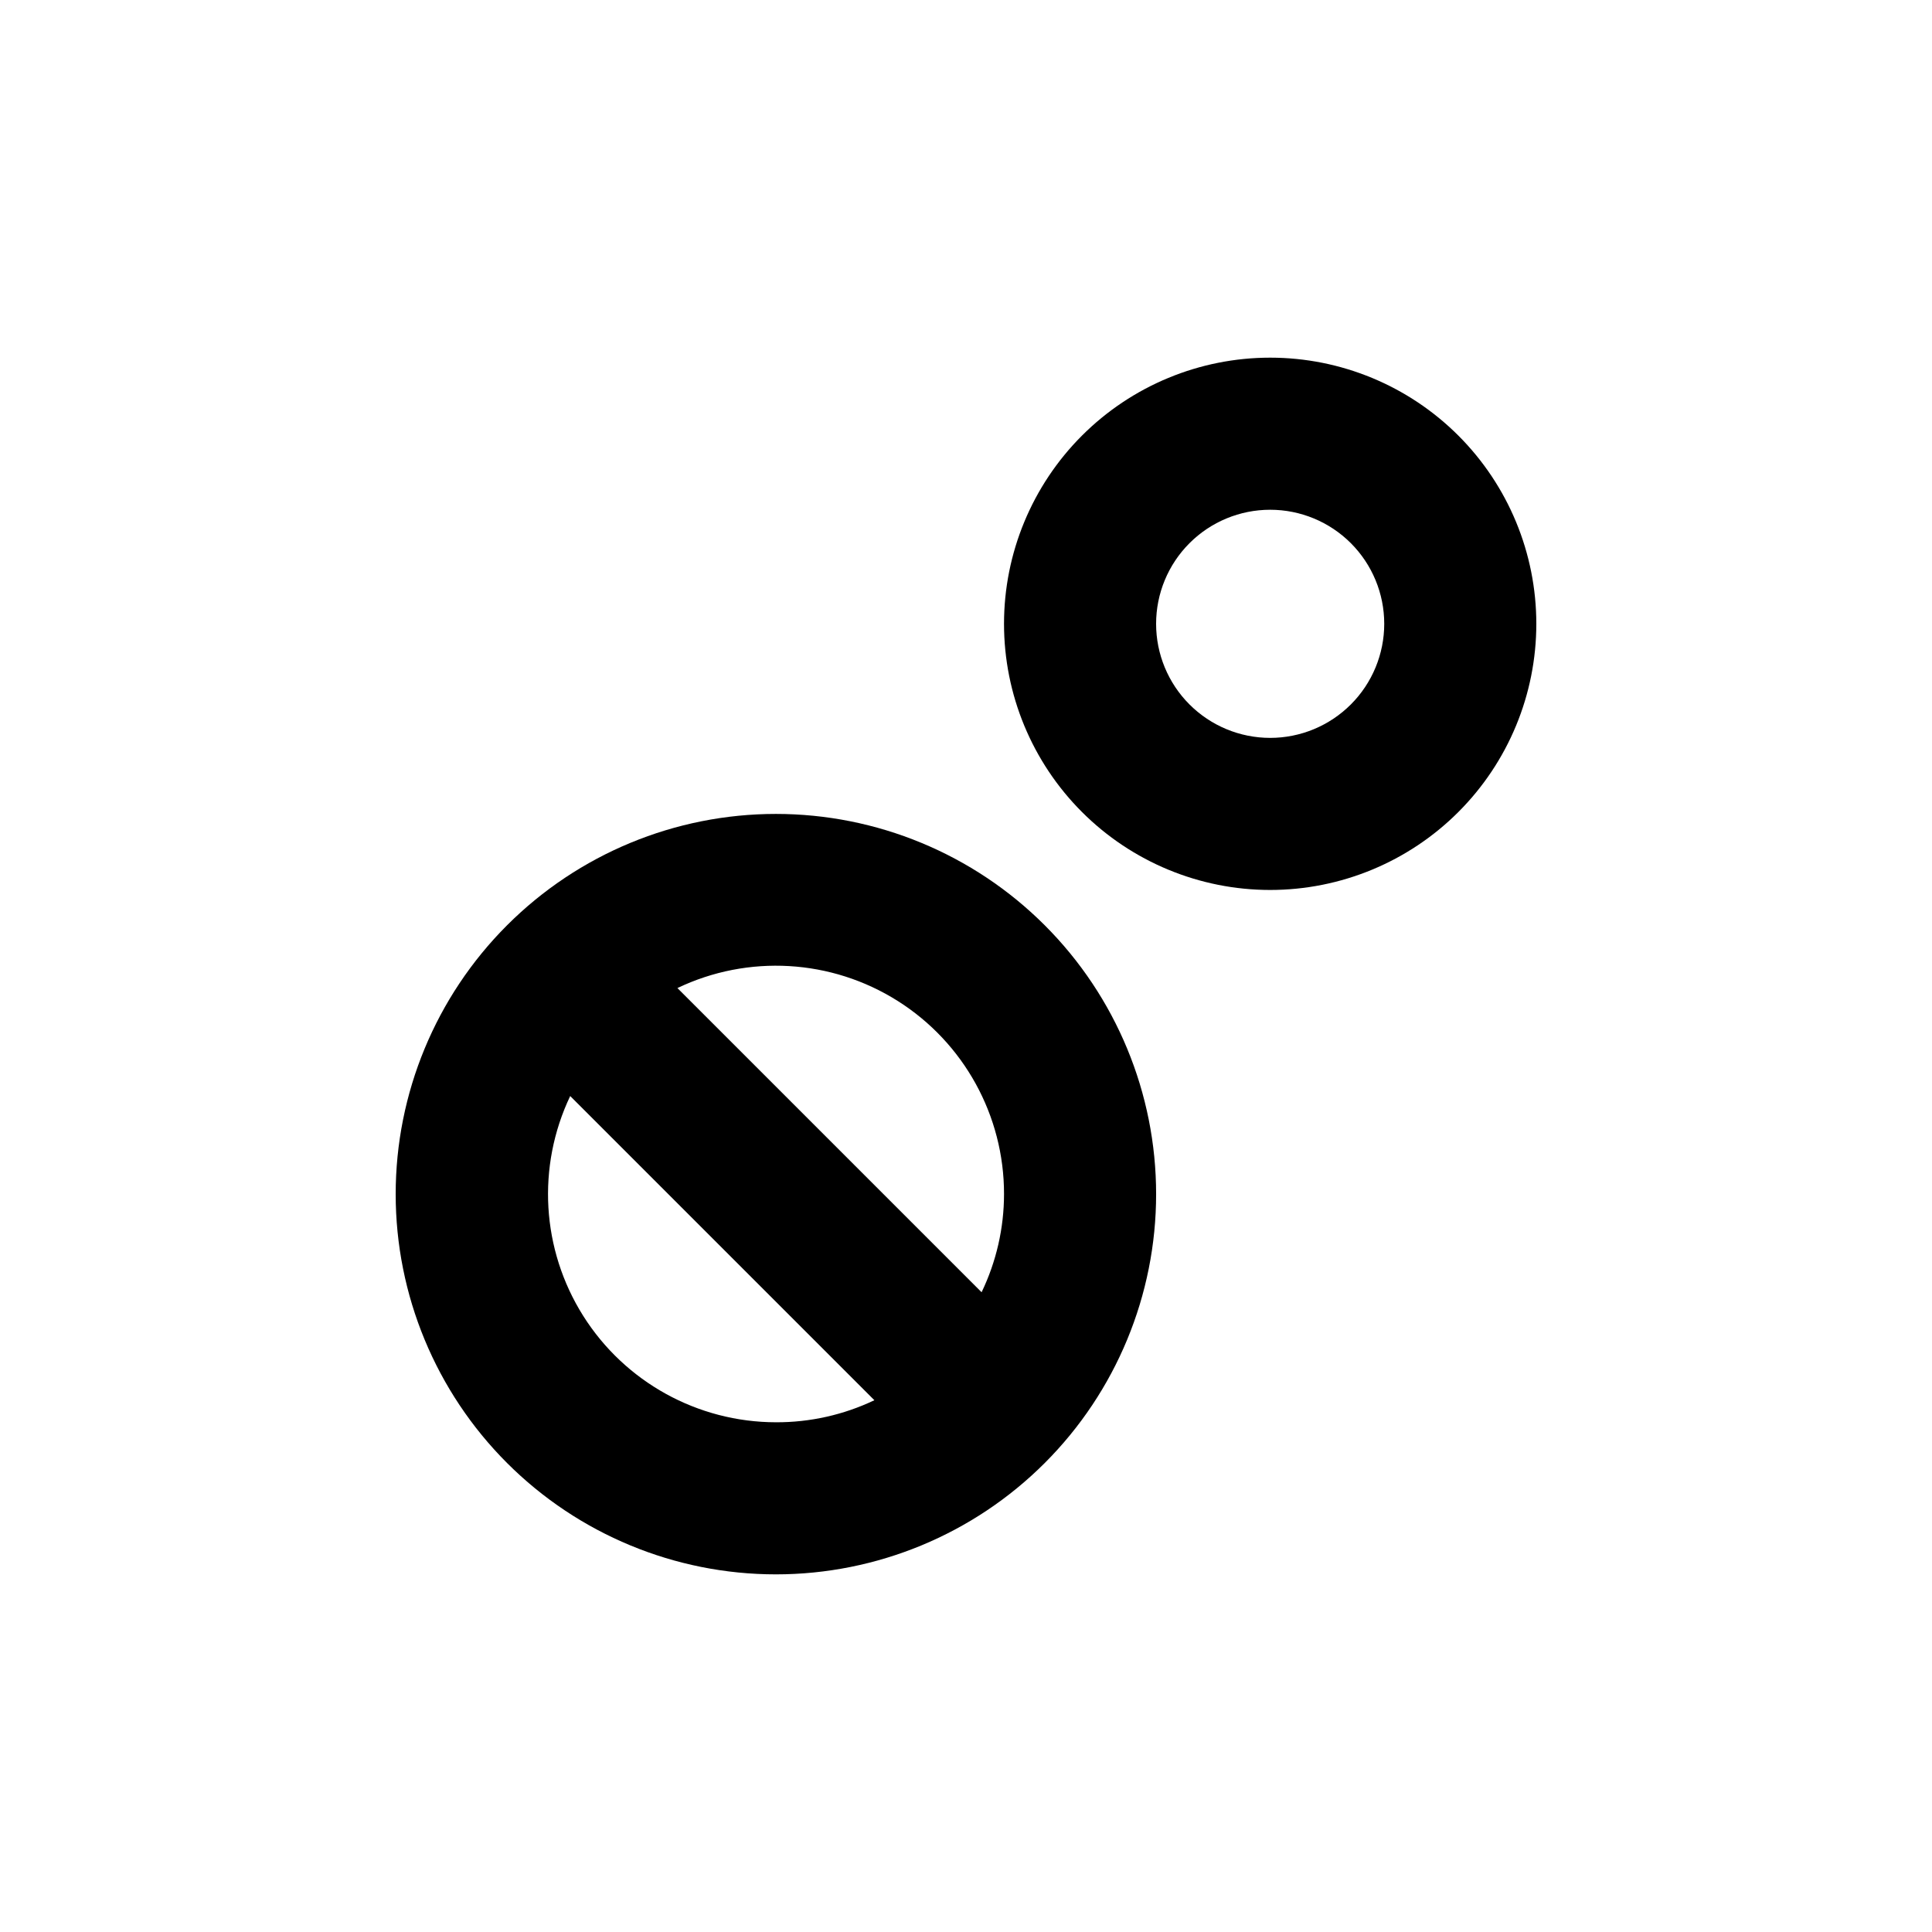
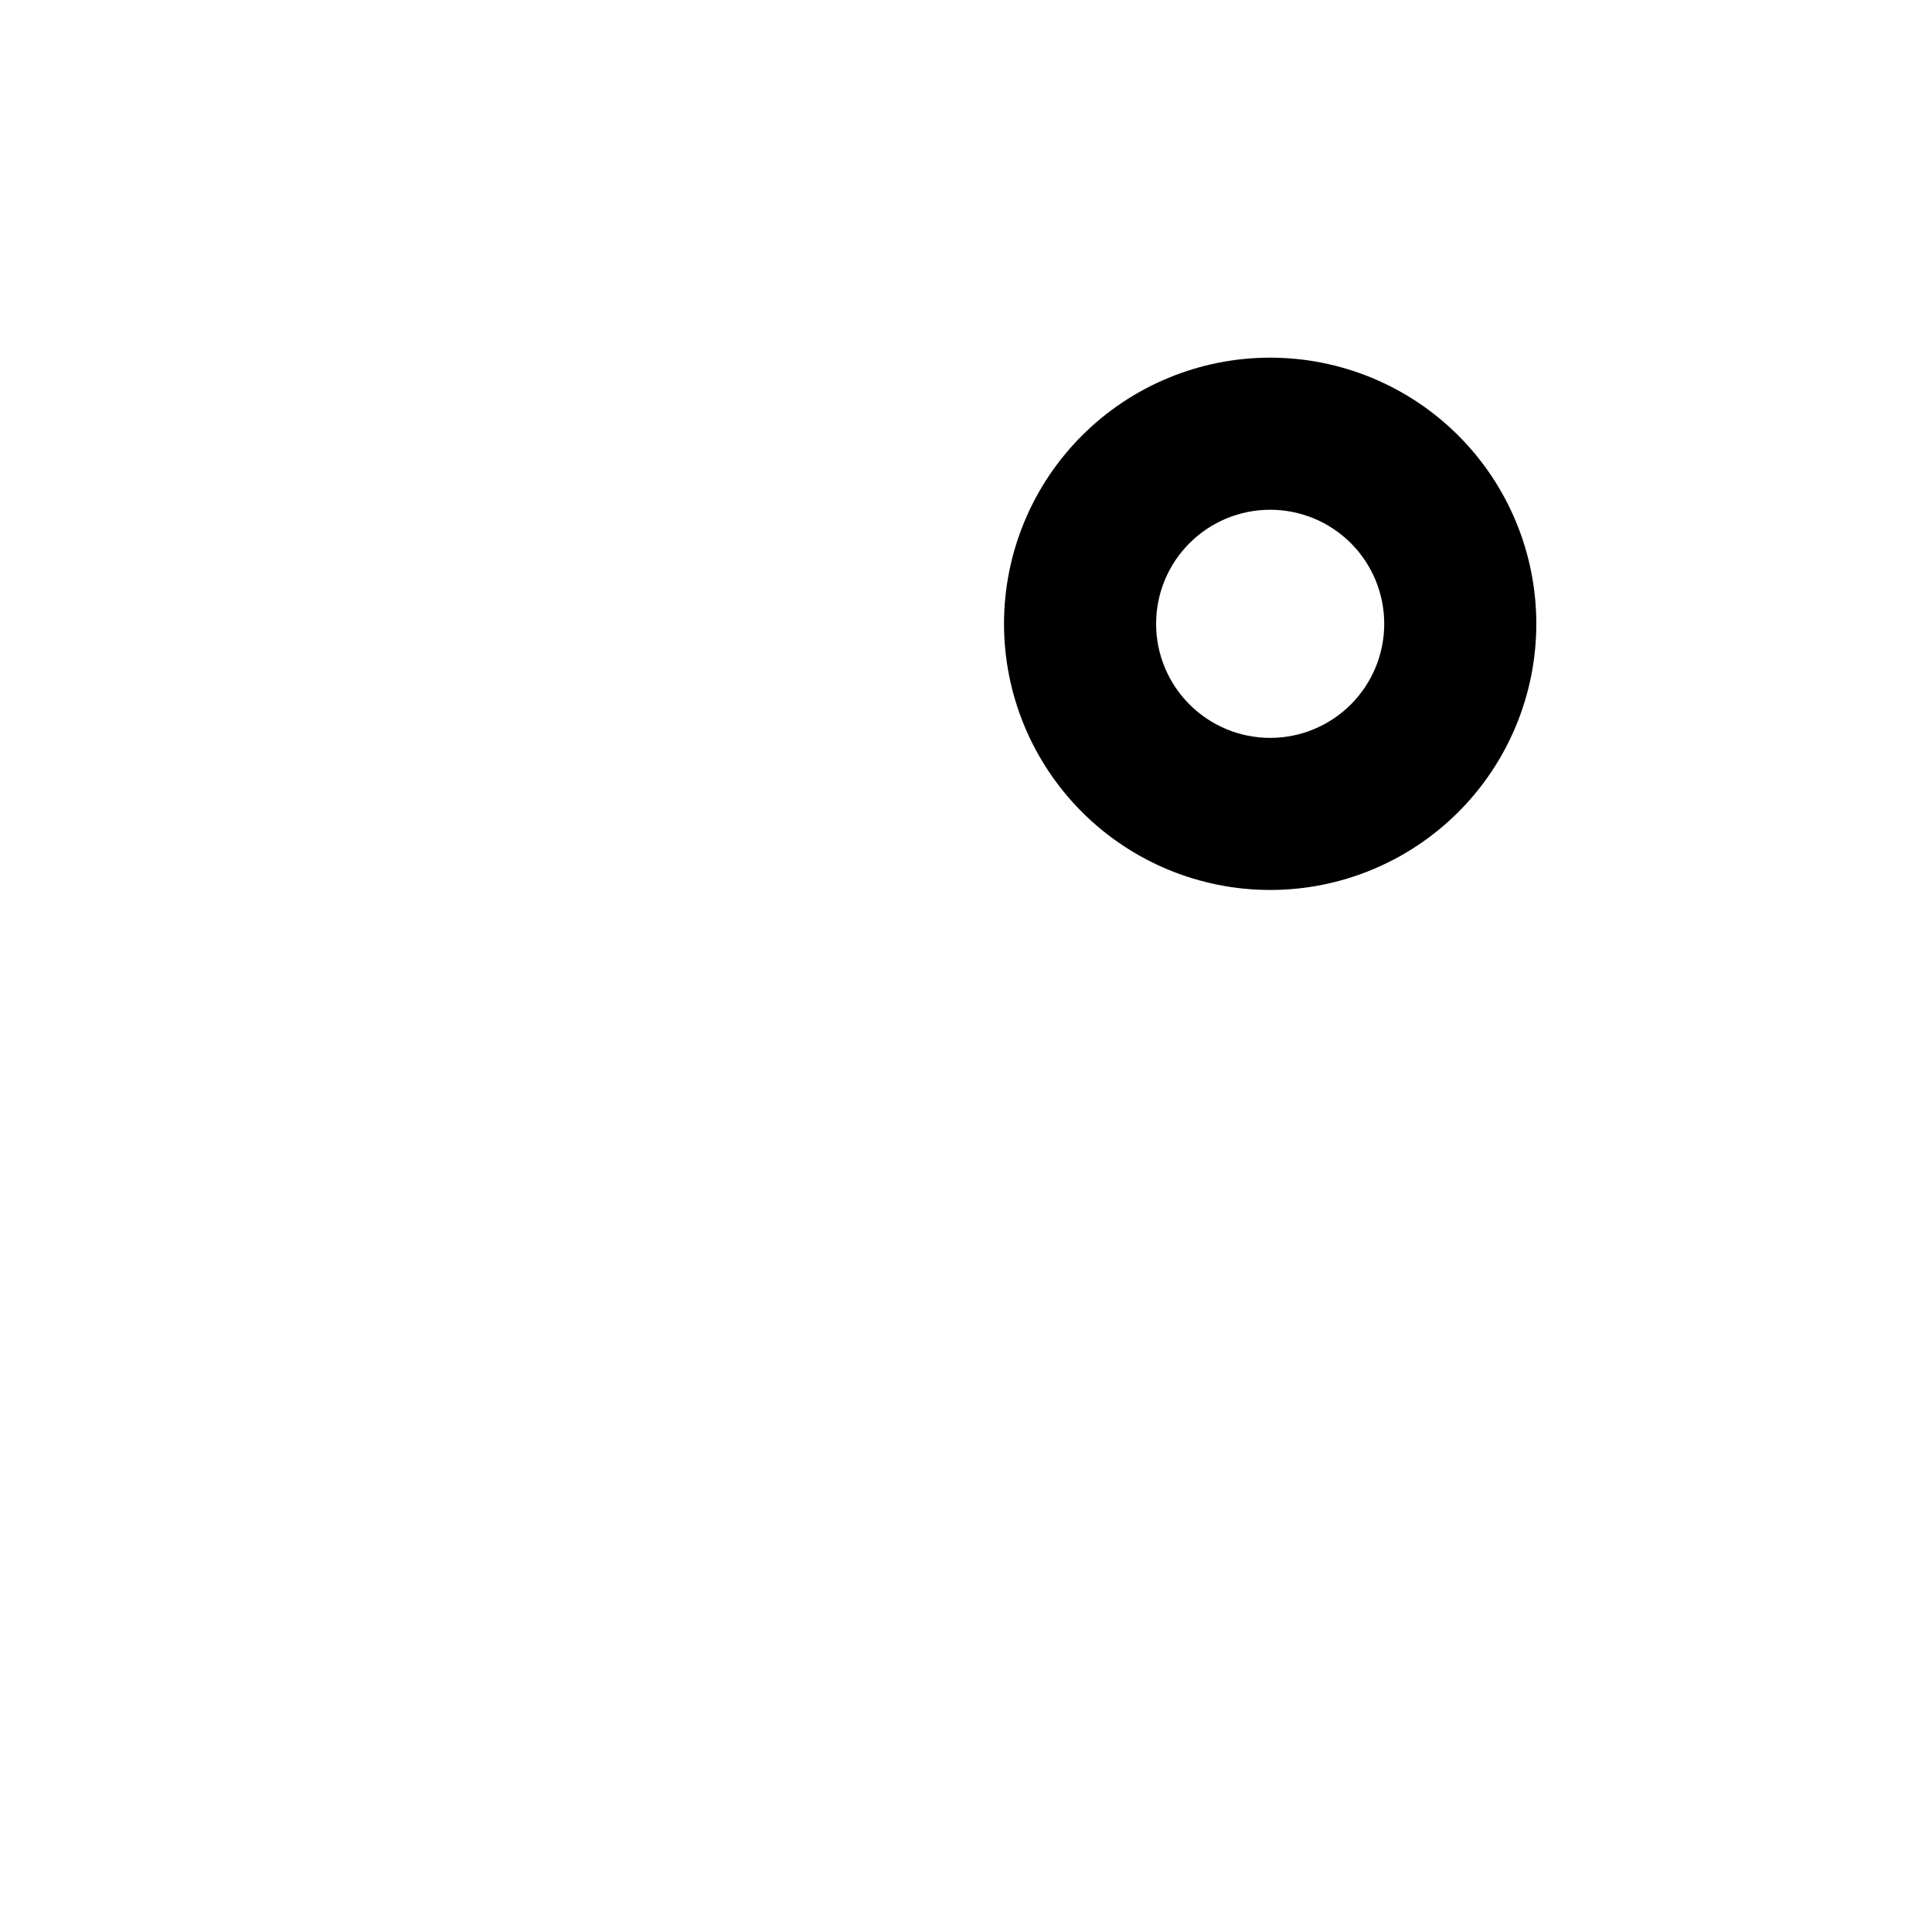
<svg xmlns="http://www.w3.org/2000/svg" fill="#000000" width="800px" height="800px" version="1.1" viewBox="144 144 512 512">
  <g>
-     <path d="m248.86 460.46c0 26.723 10.617 52.352 29.512 71.25 18.898 18.895 44.527 29.512 71.25 29.512 26.723 0 52.352-10.617 71.25-29.512 18.895-18.898 29.512-44.527 29.512-71.25 0-26.727-10.617-52.355-29.512-71.25-18.898-18.898-44.527-29.512-71.25-29.512-26.723 0-52.352 10.613-71.25 29.512-18.895 18.895-29.512 44.523-29.512 71.25zm100.76 60.457c-20.734-0.023-40.012-10.672-51.07-28.211-11.059-17.543-12.359-39.523-3.441-58.242l80.609 80.609c-8.148 3.887-17.07 5.883-26.098 5.844zm60.457-60.457c-0.008 9-2.039 17.887-5.945 25.996l-80.609-80.609c18.746-8.973 40.785-7.688 58.359 3.402 17.574 11.09 28.223 30.43 28.195 51.211z" />
    <path d="m480.61 379.85c18.707 0 36.645-7.434 49.875-20.66 13.227-13.227 20.656-31.168 20.656-49.875s-7.43-36.648-20.656-49.875c-13.23-13.227-31.168-20.656-49.875-20.656s-36.648 7.43-49.875 20.656-20.66 31.168-20.66 49.875 7.434 36.648 20.66 49.875 31.168 20.66 49.875 20.66zm0-100.76c8.016 0 15.703 3.184 21.375 8.852 5.668 5.668 8.852 13.359 8.852 21.375s-3.184 15.707-8.852 21.375c-5.672 5.668-13.359 8.855-21.375 8.855-8.02 0-15.707-3.188-21.375-8.855-5.672-5.668-8.855-13.359-8.855-21.375s3.184-15.707 8.855-21.375c5.668-5.668 13.355-8.852 21.375-8.852z" />
  </g>
</svg>